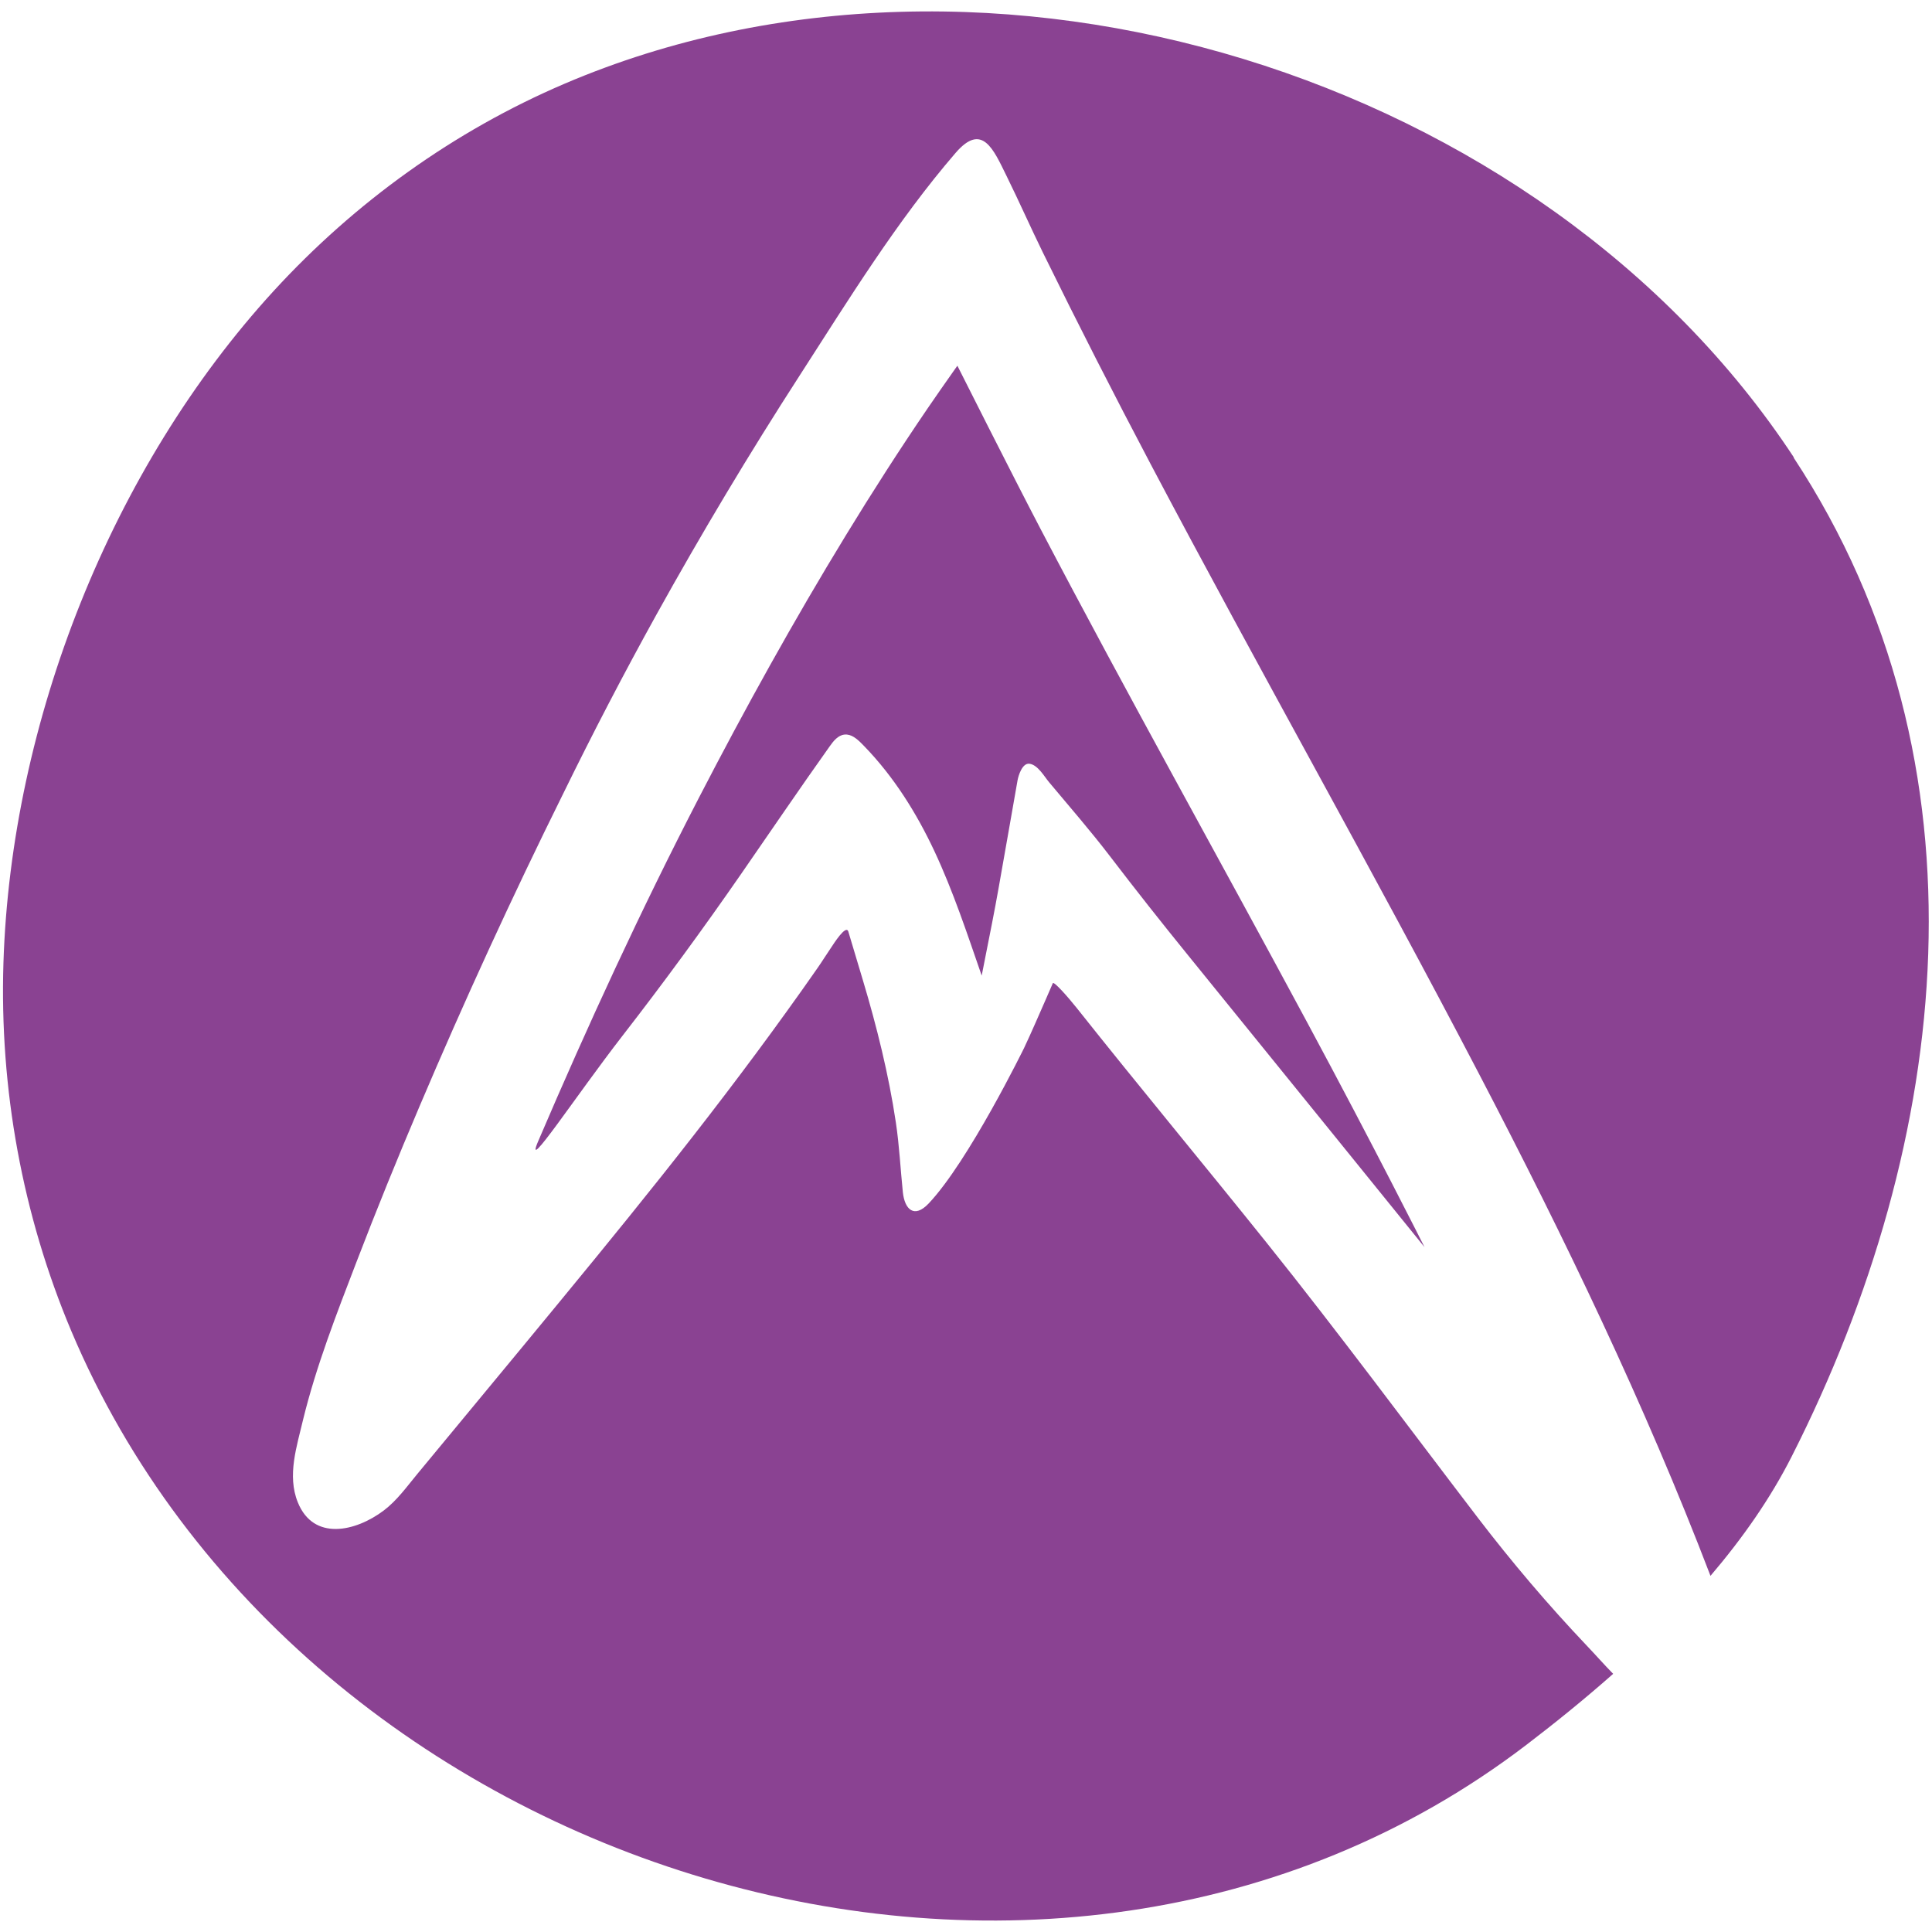
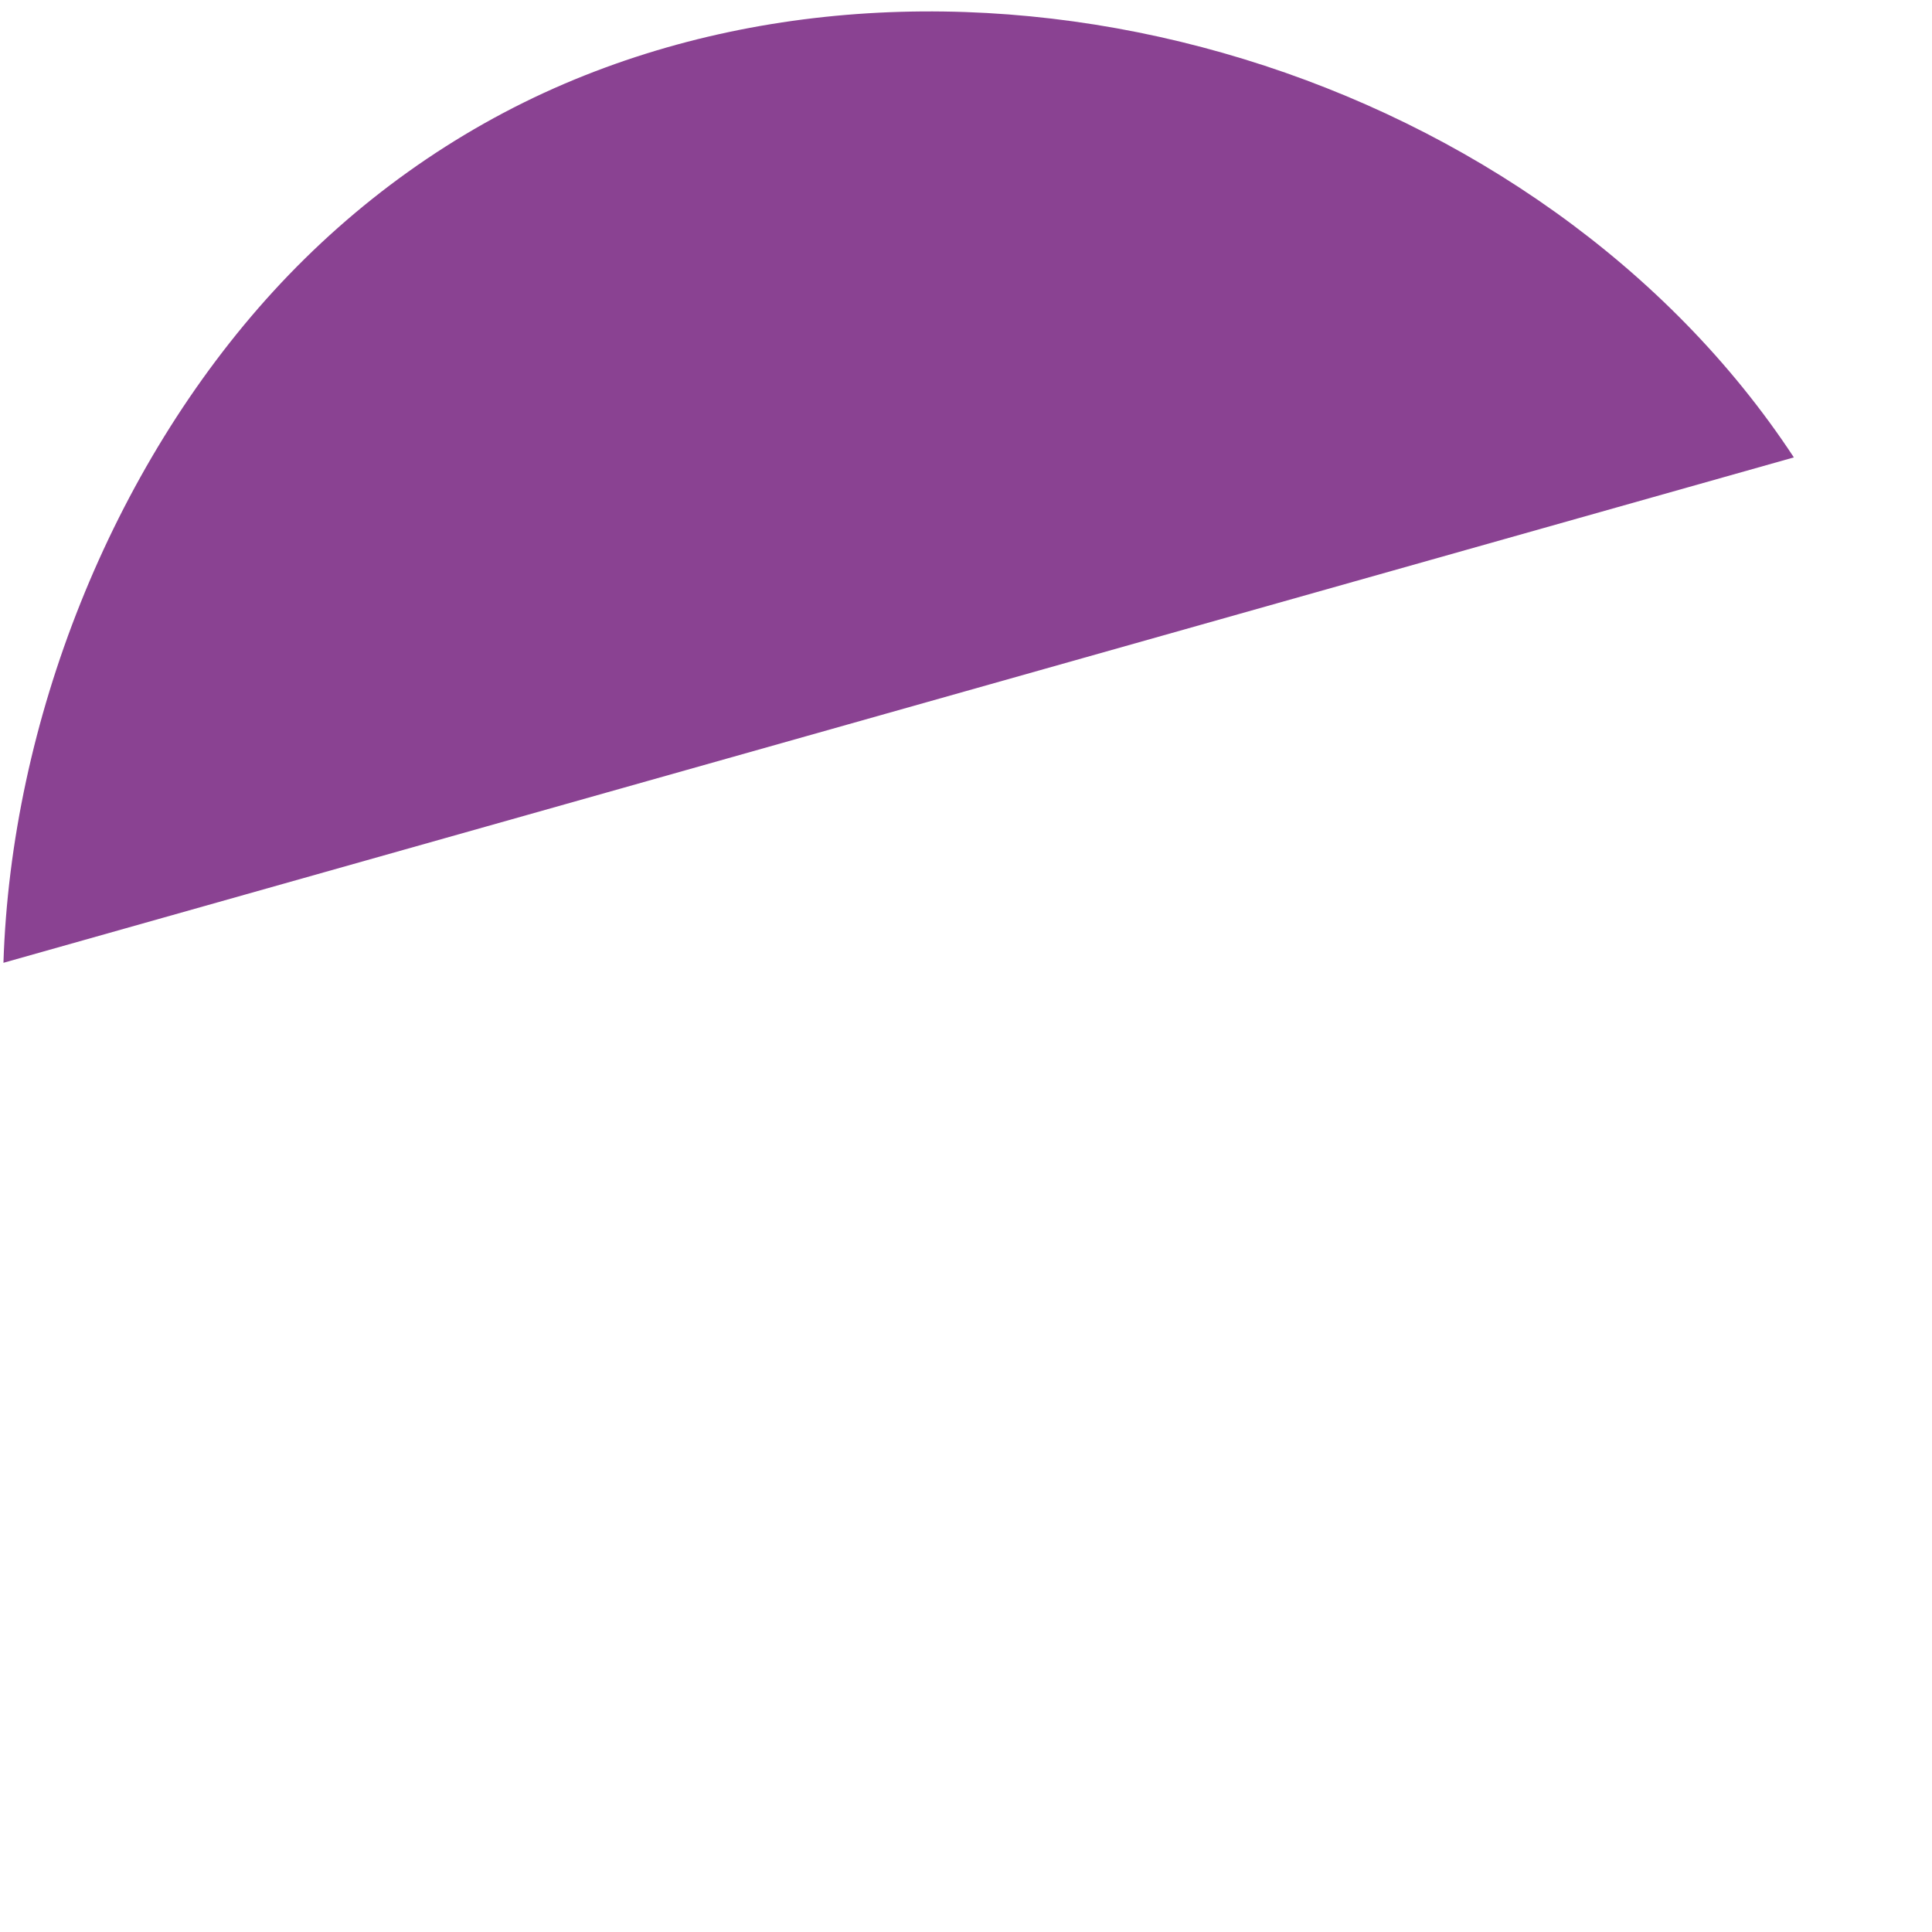
<svg xmlns="http://www.w3.org/2000/svg" viewBox="0 0 32 32" id="Layer_1">
  <defs>
    <style>.cls-1{fill:#8a4292;stroke-width:0px;}</style>
  </defs>
-   <path d="M15.857,6.058s-.006.007-.066.093c-.143.203-.286.407-.426.612-.469.688-.918,1.388-1.351,2.097-.868,1.42-1.673,2.875-2.435,4.348-.974,1.885-1.837,3.76-2.665,5.694-.25.584.626-.753,1.397-1.747.679-.875,1.332-1.767,1.961-2.675.49-.707.971-1.417,1.47-2.118.062-.088.137-.183.244-.195.112-.013.209.071.288.151.015.015.03.031.046.047.486.503.859,1.099,1.155,1.729.313.668.544,1.37.785,2.065.021-.105.06-.305.059-.3.076-.383.153-.765.221-1.15.059-.335.118-.67.177-1.004.046-.26.091-.52.137-.781.013-.073.076-.289.197-.274.138.018.244.209.325.306.339.406.687.805,1.008,1.225.424.555.856,1.102,1.297,1.645,1.29,1.588,3.913,4.83,3.913,4.83,0,0-.812-1.619-1.942-3.72-1.465-2.725-2.978-5.427-4.413-8.167-.471-.899-1.381-2.71-1.381-2.71Z" class="cls-1" />
-   <path d="M29.712,7.576C25.543,1.237,16.373-1.615,9.35,1.387c-1.831.783-3.472,1.965-4.816,3.431C1.841,7.757.183,11.96.057,15.947c-.066,2.086.313,4.175,1.124,6.099,3.794,8.995,16.184,12.905,24.105,6.851.474-.362.959-.754,1.433-1.173-.15-.153-.292-.315-.436-.466-.64-.674-1.24-1.381-1.802-2.115-1.166-1.525-2.305-3.066-3.507-4.566-1.041-1.299-2.107-2.58-3.141-3.883-.149-.187-.379-.446-.395-.409-.037.084-.086.199-.123.283-.116.263-.229.527-.352.788,0,0-.921,1.882-1.583,2.579-.238.25-.396.098-.426-.189-.04-.386-.058-.771-.116-1.156-.118-.792-.317-1.59-.543-2.345-.081-.271-.162-.543-.244-.815-.038-.126-.249.212-.281.259-.077.112-.148.228-.226.34-.167.24-.336.478-.507.715-.336.467-.68.93-1.029,1.388-.695.913-1.413,1.809-2.139,2.698-.399.489-.801.975-1.202,1.462-.425.515-.852,1.029-1.277,1.544-.16.193-.319.386-.479.579-.173.209-.336.439-.558.606-.462.347-1.159.508-1.42-.137-.181-.446-.016-.929.088-1.374.217-.886.554-1.75.882-2.604.332-.866.682-1.726,1.045-2.58.742-1.747,1.535-3.475,2.38-5.18.489-1,1.004-1.99,1.543-2.963.748-1.349,1.541-2.674,2.378-3.97.805-1.249,1.608-2.555,2.579-3.681.44-.51.626-.06.844.383.207.42.396.848.602,1.269.579,1.18,1.176,2.35,1.79,3.514,1.784,3.38,3.671,6.71,5.438,10.098,1.414,2.711,2.74,5.461,3.829,8.305.526-.617.991-1.277,1.347-1.981,2.643-5.214,3.372-11.461.03-16.541Z" class="cls-1" />
+   <path d="M29.712,7.576C25.543,1.237,16.373-1.615,9.35,1.387c-1.831.783-3.472,1.965-4.816,3.431C1.841,7.757.183,11.96.057,15.947Z" class="cls-1" />
</svg>